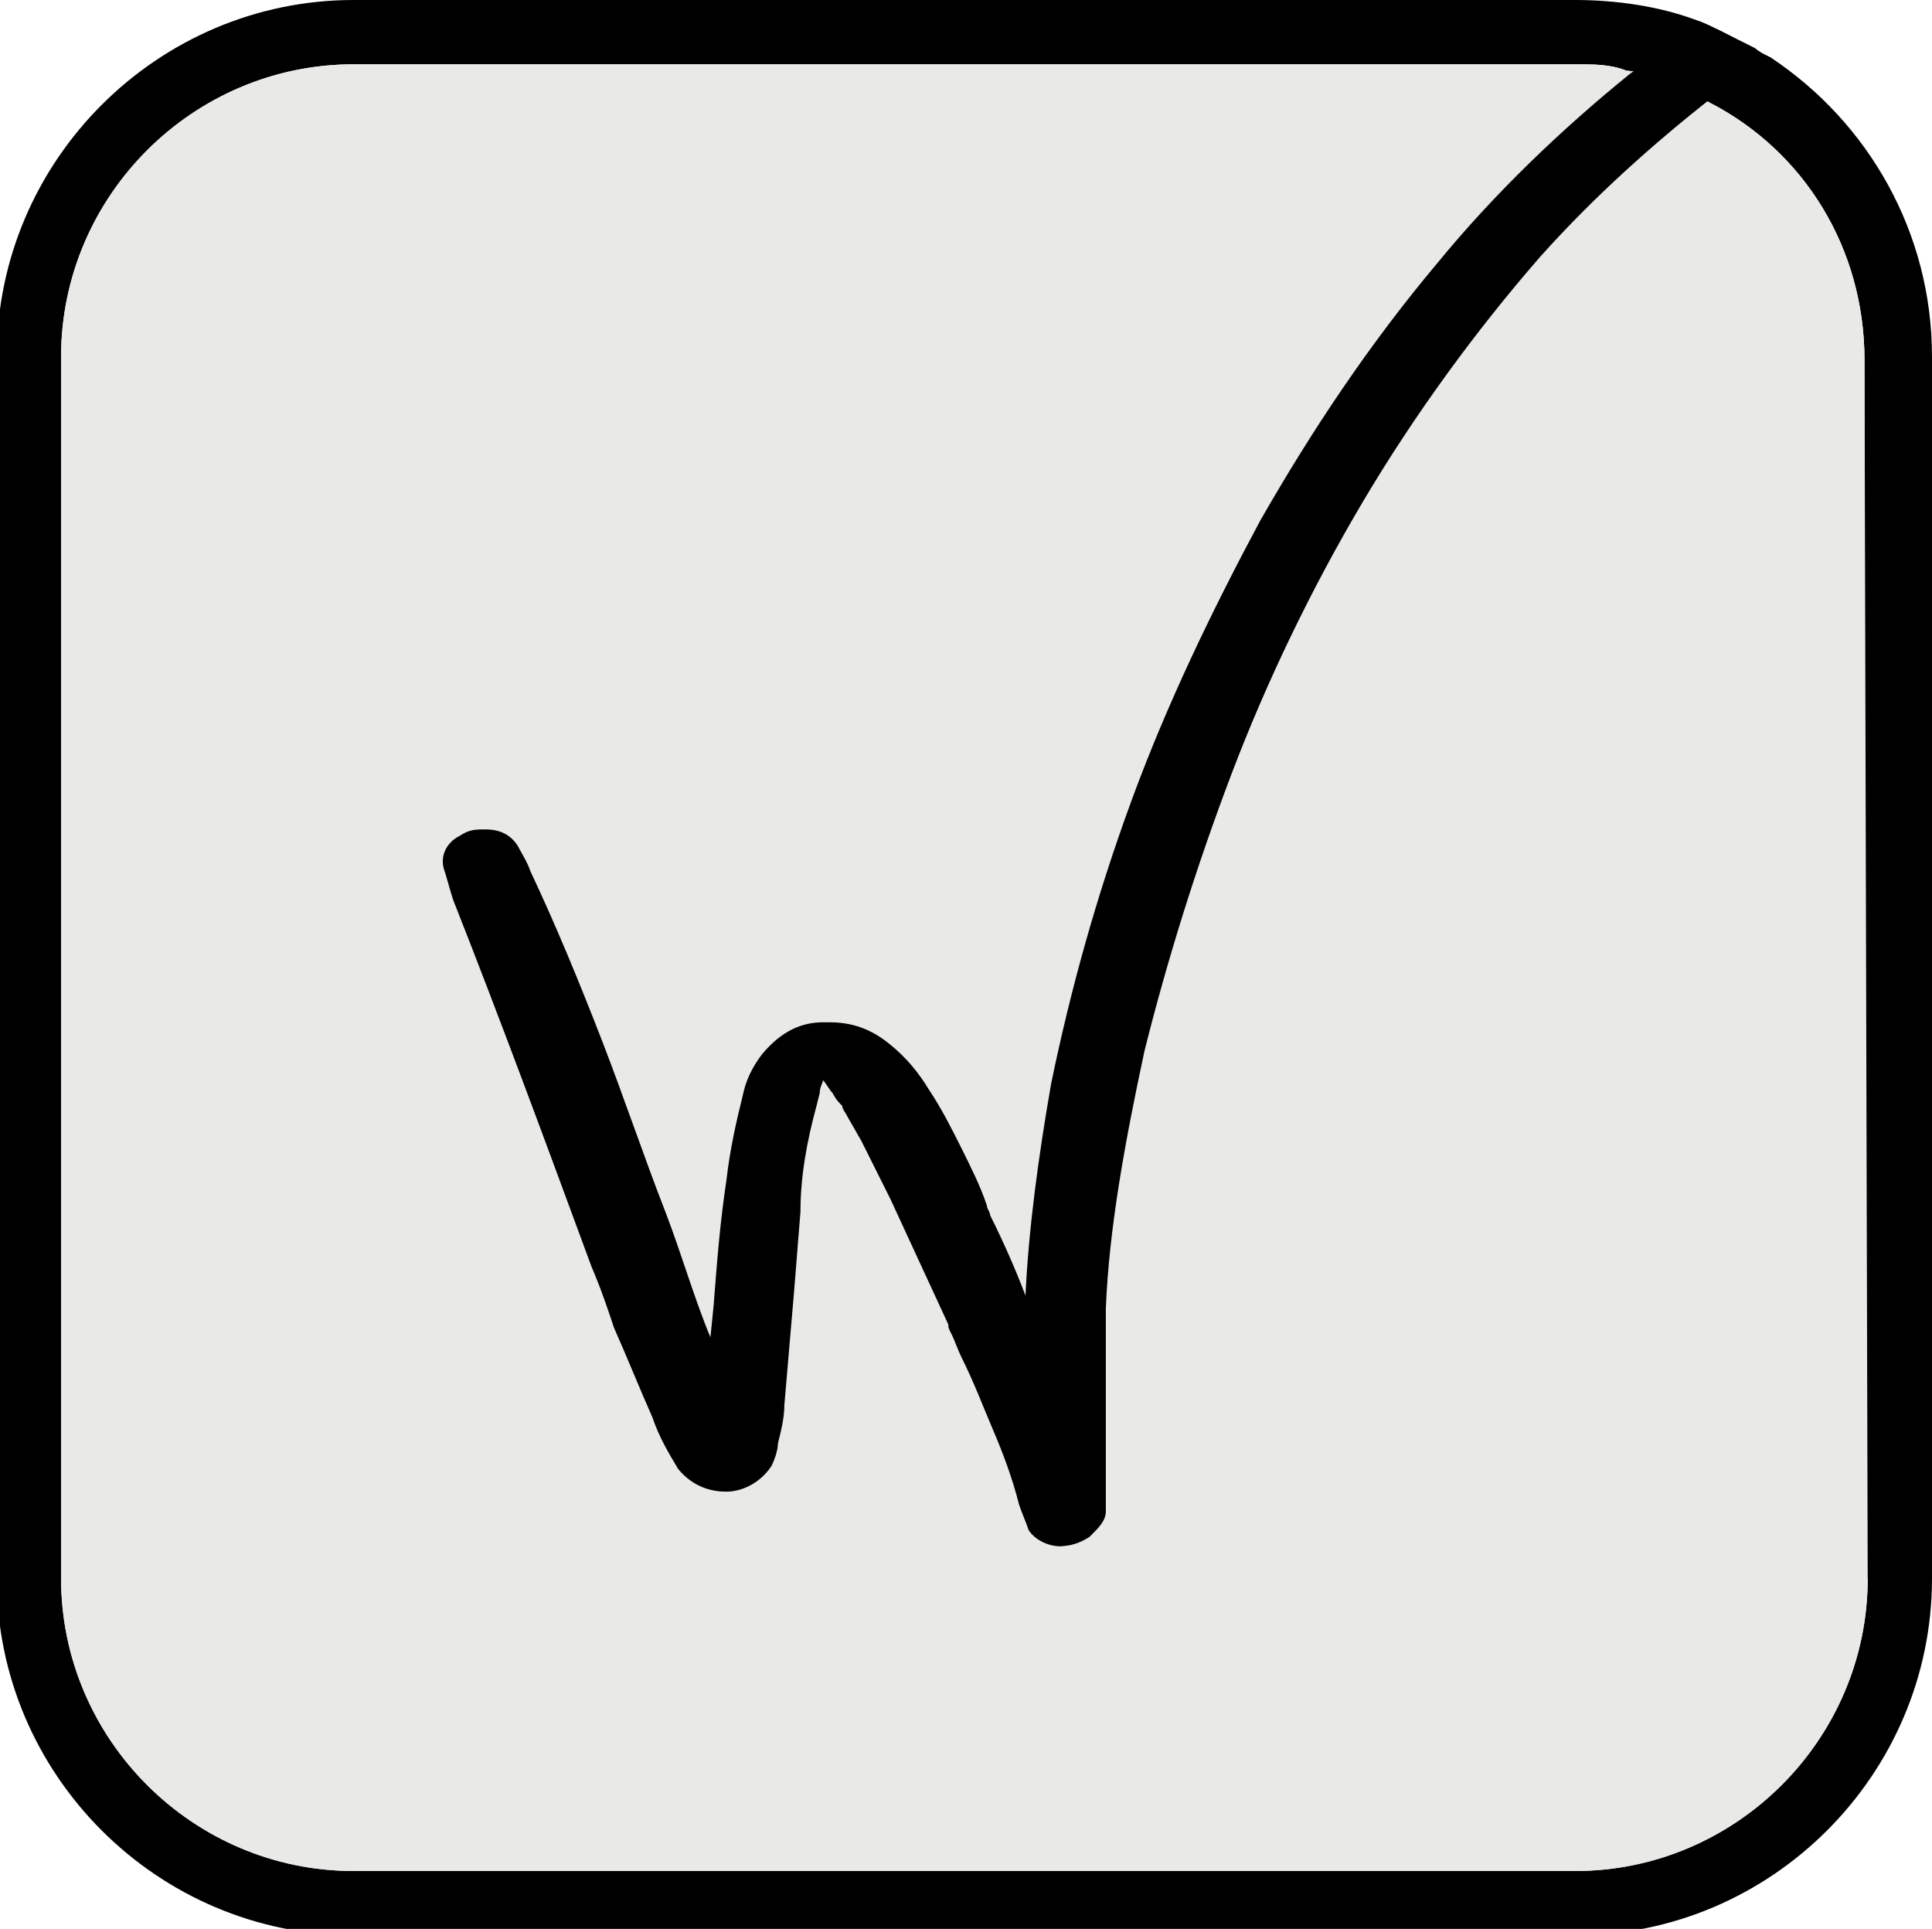
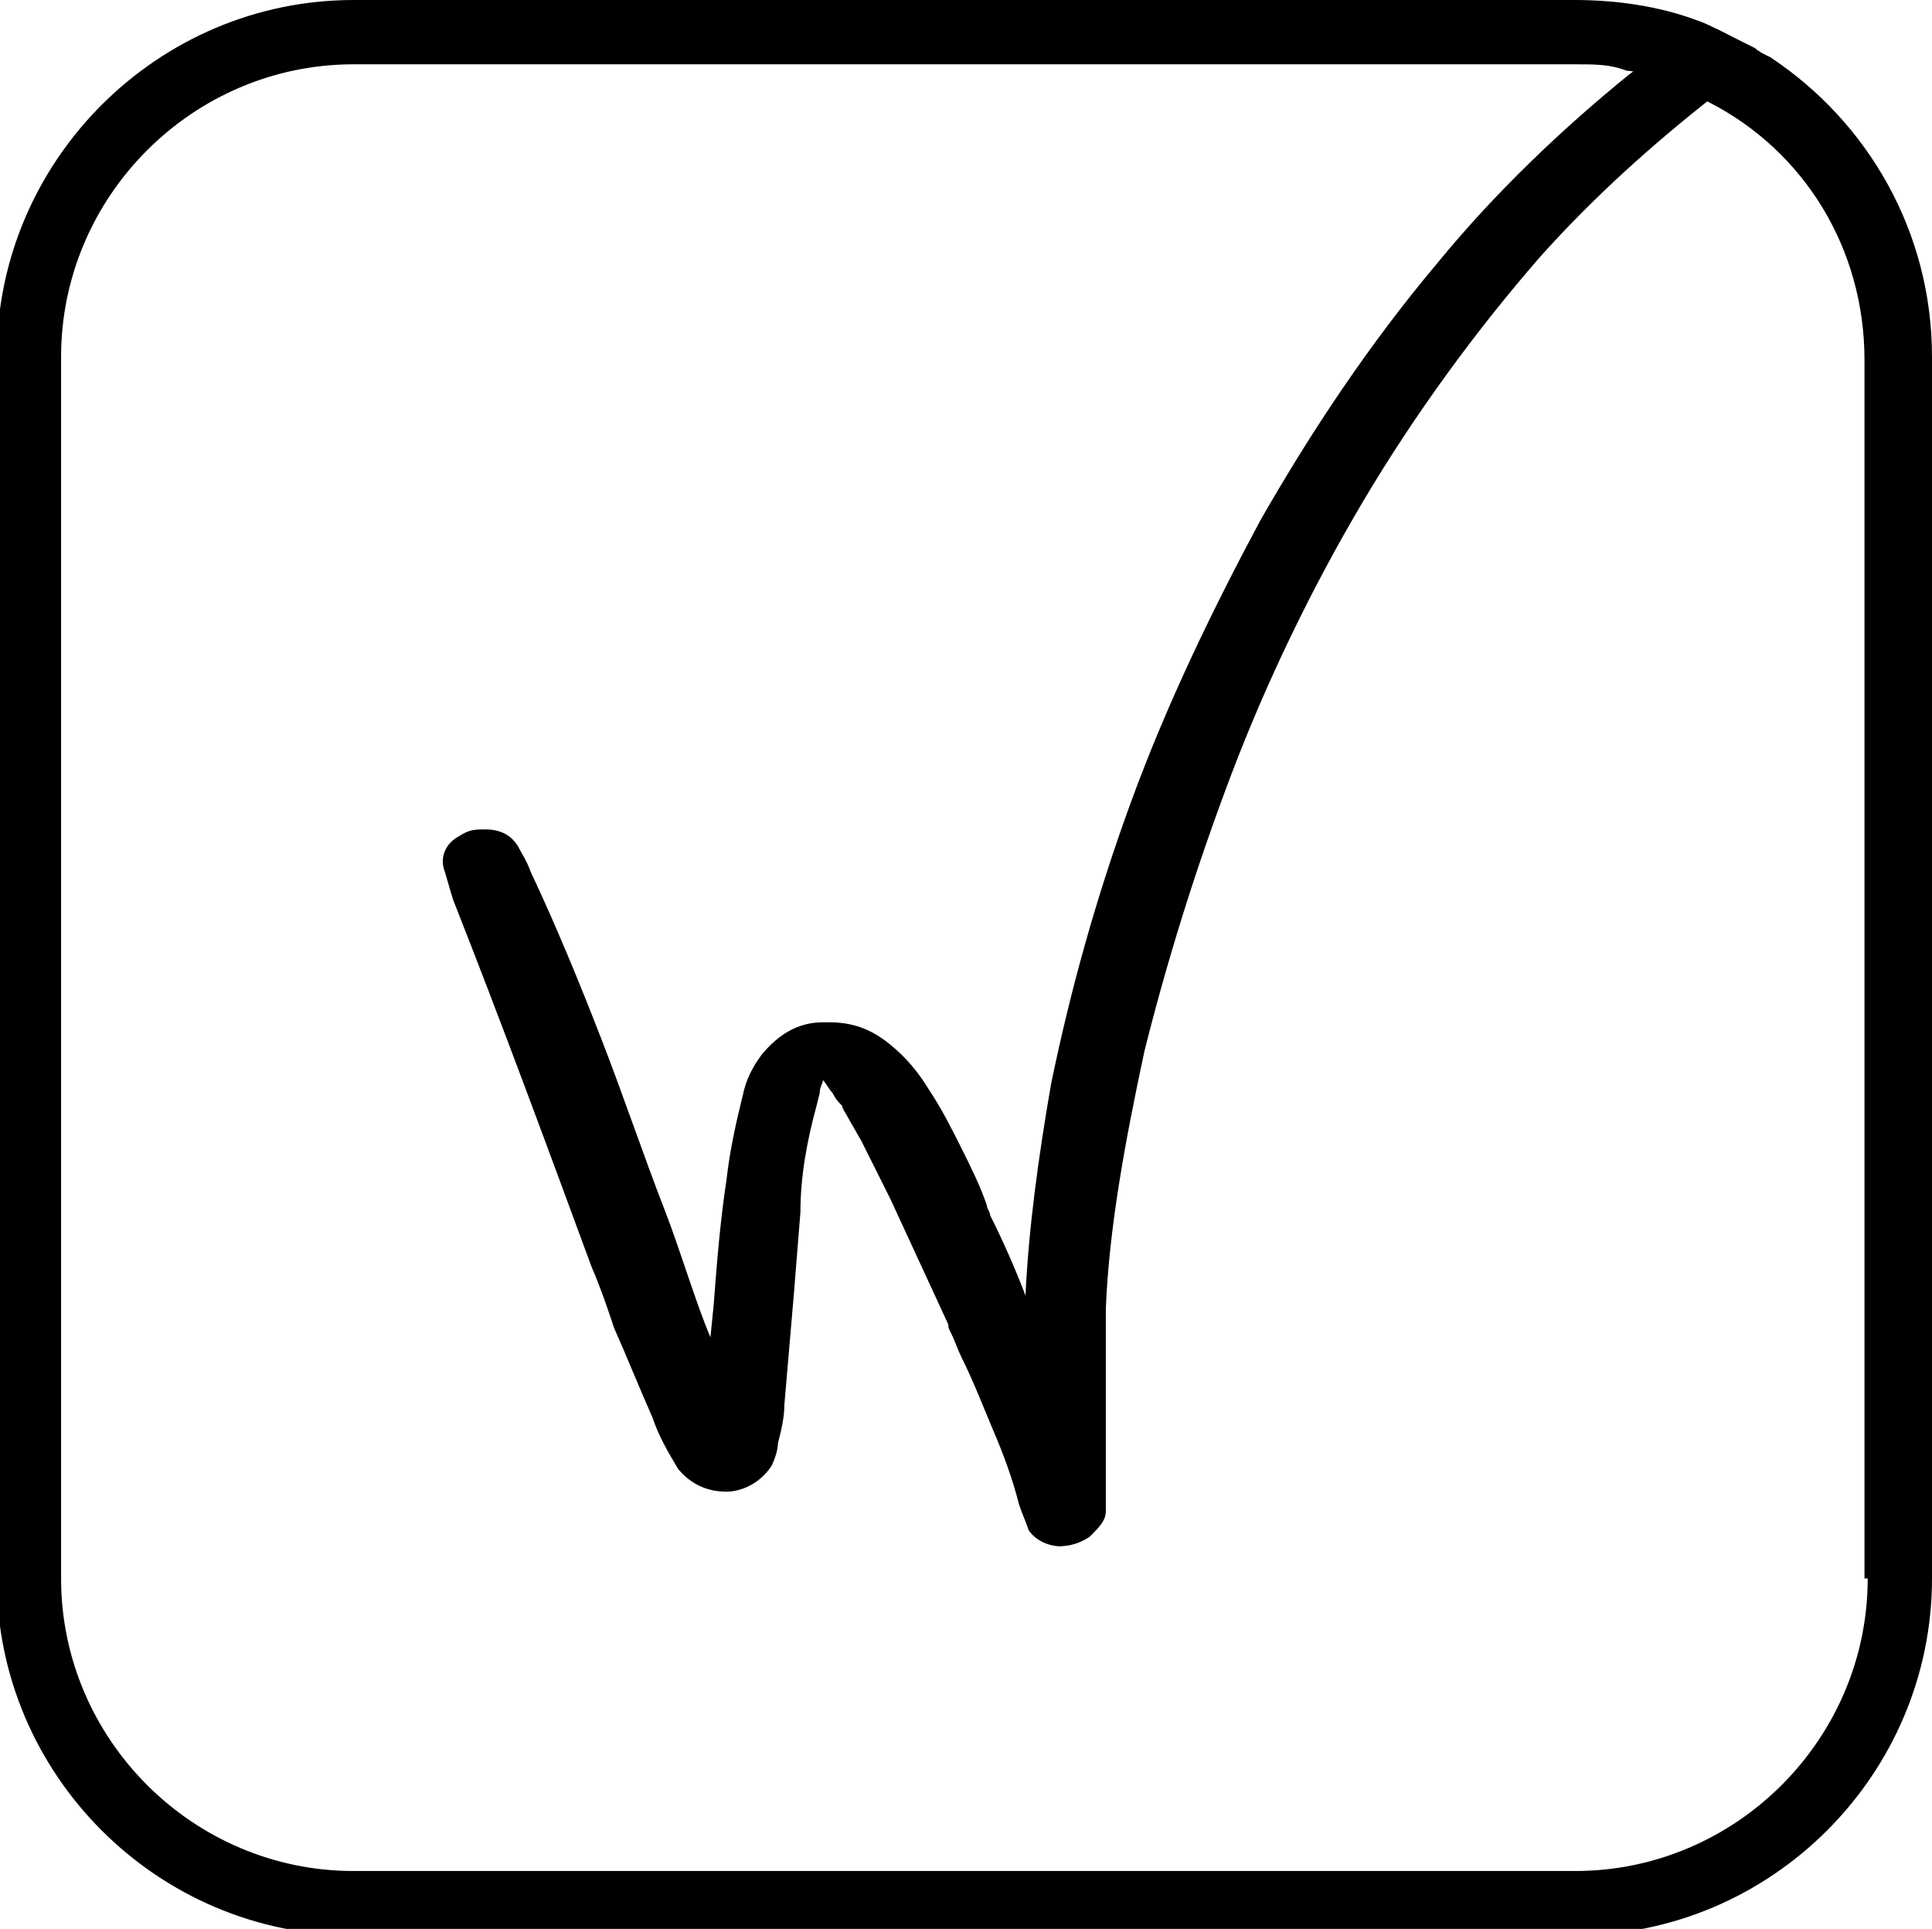
<svg xmlns="http://www.w3.org/2000/svg" version="1.1" id="Layer_1" x="0px" y="0px" viewBox="0 0 60.1 60" style="enable-background:new 0 0 60.1 60;" xml:space="preserve">
  <style type="text/css">
	.st0{fill:#E9E9E7;}
</style>
  <path d="M55.1,1.8c-0.2-0.1-0.4-0.2-0.5-0.3c-0.4-0.2-0.8-0.4-1.2-0.6c-0.2-0.1-0.4-0.2-0.7-0.3C51.6,0.2,50.3,0,49,0H11  C4.9,0-0.1,5-0.1,11.1v38c0,6.1,5,11.1,11.1,11.1h38c6.1,0,11.1-5,11.1-11.1v-38C60.1,7.2,58.1,3.8,55.1,1.8z M49,58.2H11  c-5,0-9.1-4.1-9.1-9.1v-38C1.9,6.1,6,2,11,2h38c0.6,0,1.1,0,1.6,0.2c0.2,0,0.5,0.1,0.7,0.2c0.5,0.1,0.9,0.3,1.3,0.5  C52.8,3,53,3.1,53.2,3.2c2.9,1.5,4.8,4.5,4.8,8v37.9h0.1C58.1,54.1,54,58.2,49,58.2z" />
-   <path class="st0" d="M58.1,49.1c0,5-4.1,9.1-9.1,9.1H11c-5,0-9.1-4.1-9.1-9.1v-38C1.9,6.1,6,2,11,2h38c0.6,0,1.1,0,1.6,0.2  c0.2,0,0.5,0.1,0.7,0.2c0.5,0.1,0.9,0.3,1.3,0.5C52.8,3,53,3.1,53.2,3.2c2.9,1.5,4.8,4.5,4.8,8L58.1,49.1L58.1,49.1z" />
  <g>
    <path d="M55.1,1.8C55,1.9,54.8,2,54.7,2c-0.5,0.3-1,0.7-1.4,1c-1.9,1.5-3.7,3.1-5.4,5c-2,2.3-3.9,4.9-5.5,7.6s-3,5.6-4.1,8.5   s-2,5.8-2.7,8.6c-0.6,2.8-1.1,5.5-1.2,8c0,1.2,0,2.4,0,3.6c0,0.6,0,1.1,0,1.7c0,0.1,0,0.2,0,0.3c0,0.2,0,0.4,0,0.7   s-0.2,0.5-0.5,0.8c-0.3,0.2-0.6,0.3-1,0.3H33c-0.4,0-0.8-0.2-1-0.5c-0.1-0.3-0.2-0.5-0.3-0.8c-0.2-0.8-0.5-1.6-0.8-2.3   s-0.6-1.5-1-2.3c-0.1-0.2-0.2-0.5-0.3-0.7c-0.1-0.2-0.1-0.2-0.1-0.3c-0.6-1.3-1.2-2.6-1.8-3.9c-0.3-0.6-0.6-1.2-0.9-1.8l-0.4-0.7   c-0.1-0.2-0.2-0.3-0.2-0.4c-0.1-0.1-0.2-0.2-0.3-0.4c-0.1-0.1-0.2-0.3-0.3-0.4c0,0.1-0.1,0.2-0.1,0.4l-0.1,0.4   c-0.3,1.1-0.5,2.2-0.5,3.3l-0.2,2.5c-0.1,1.2-0.2,2.3-0.3,3.5c0,0.4-0.1,0.8-0.2,1.2c0,0.2-0.1,0.5-0.2,0.7c-0.4,0.6-1,0.8-1.4,0.8   l0,0c-0.4,0-1-0.1-1.5-0.7c-0.3-0.5-0.6-1-0.8-1.6c-0.4-0.9-0.8-1.9-1.2-2.8c-0.2-0.6-0.4-1.2-0.7-1.9c-1.4-3.8-2.8-7.6-4.3-11.4   c-0.1-0.3-0.2-0.7-0.3-1c-0.1-0.4,0.1-0.8,0.5-1c0.3-0.2,0.5-0.2,0.8-0.2c0.5,0,0.8,0.2,1,0.5c0.1,0.2,0.3,0.5,0.4,0.8   c0.8,1.7,1.5,3.4,2.2,5.2s1.3,3.6,2,5.4c0.5,1.3,0.9,2.7,1.4,3.9l0.1-1c0.1-1.3,0.2-2.6,0.4-3.9c0.1-0.9,0.3-1.8,0.5-2.6   c0.1-0.5,0.3-0.9,0.6-1.3c0.5-0.6,1.1-1,1.9-1c0.1,0,0.1,0,0.2,0c0.7,0,1.3,0.2,1.9,0.7c0.5,0.4,0.9,0.9,1.2,1.4   c0.4,0.6,0.7,1.2,1,1.8s0.6,1.2,0.8,1.8c0,0.1,0.1,0.2,0.1,0.3c0.4,0.8,0.8,1.7,1.1,2.5c0.1-2.1,0.4-4.3,0.8-6.6   c0.6-2.9,1.4-5.8,2.5-8.8s2.5-5.9,4-8.7c1.6-2.8,3.4-5.5,5.5-8c1.8-2.2,3.9-4.2,6-5.9c0.3-0.2,0.6-0.5,0.9-0.7   C52,1.3,52.4,1,52.8,0.8C53,0.9,53.2,1,53.5,1.1c0.4,0.2,0.8,0.4,1.2,0.6C54.7,1.6,54.9,1.7,55.1,1.8z" />
    <path d="M53.4,0.9c-0.5,0.3-0.9,0.6-1.4,0.9c-0.2,0.2-0.4,0.3-0.6,0.5c-2.2,1.7-4.3,3.7-6.2,6c-2.1,2.5-3.9,5.1-5.5,7.9   s-2.9,5.7-4,8.7s-1.9,5.9-2.5,8.8s-0.8,5.6-0.8,8.1v0.1c0,0.1,0,0.2,0,0.3s-0.1,0.2-0.2,0.4c-0.2-0.5-0.4-1-0.7-1.5   c-0.5-1.1-1-2.2-1.4-3.2c-0.1-0.1-0.1-0.2-0.2-0.3c-0.3-0.6-0.5-1.2-0.8-1.8s-0.6-1.2-1-1.8c-0.3-0.5-0.7-0.9-1.1-1.3   c-0.5-0.4-1-0.6-1.6-0.6c-0.5,0-1,0.3-1.4,0.8c-0.2,0.4-0.4,0.8-0.5,1.2c-0.2,0.8-0.4,1.7-0.5,2.6c-0.1,1.3-0.2,2.6-0.4,3.9   c-0.1,0.7-0.1,1.3-0.2,2c0,0.3-0.1,0.7-0.1,1c0,0,0,0.1-0.1,0.1l-0.1,0.1H22c-0.1,0-0.1,0-0.1-0.1c-0.1-0.3-0.2-0.6-0.3-1   c0-0.1-0.1-0.2-0.1-0.3c-0.6-1.5-1.1-3-1.7-4.6c-0.6-1.8-1.3-3.6-2-5.4c-0.7-1.8-1.4-3.5-2.2-5.2c-0.1-0.3-0.2-0.5-0.4-0.8   c-0.1-0.1-0.2-0.2-0.3-0.2s-0.3,0-0.4,0.1c-0.2,0.2-0.3,0.4-0.3,0.6c0.1,0.3,0.2,0.7,0.3,1c1.5,3.8,2.9,7.6,4.3,11.4   c0.2,0.6,0.5,1.2,0.7,1.9c0.4,0.9,0.7,1.9,1.2,2.8c0.2,0.5,0.5,1,0.8,1.5c0.2,0.3,0.5,0.5,0.8,0.4c0.4,0,0.6-0.2,0.8-0.5   c0.1-0.2,0.2-0.3,0.2-0.5c0.1-0.4,0.1-0.8,0.1-1.1c0.1-1.2,0.2-2.3,0.3-3.5c0.1-0.8,0.1-1.6,0.2-2.4c0.1-1.1,0.3-2.2,0.6-3.4   c0-0.1,0-0.2,0.1-0.3c0-0.2,0.1-0.4,0.2-0.6c0.1-0.2,0.3-0.3,0.5-0.4c0.2,0.1,0.4,0.2,0.6,0.3c0.2,0.2,0.3,0.3,0.4,0.5   c0.1,0.1,0.2,0.2,0.2,0.3c0.1,0.1,0.2,0.3,0.3,0.5l0,0c0.1,0.2,0.3,0.5,0.4,0.7c0.3,0.6,0.7,1.2,1,1.8c0.6,1.3,1.2,2.6,1.8,4   c0,0.1,0.1,0.2,0.1,0.3c0.1,0.2,0.2,0.5,0.3,0.7c0.4,0.8,0.7,1.5,1,2.3s0.6,1.5,0.8,2.3c0.1,0.2,0.2,0.4,0.3,0.6   c0.1,0.1,0.2,0.2,0.5,0.2c0.2,0,0.4-0.1,0.6-0.2c0.1-0.1,0.2-0.2,0.2-0.4s0-0.4,0-0.6c0-0.1,0-0.2,0-0.3v-1.7c0-1.2,0-2.5,0-3.7   c0.2-2.5,0.6-5.2,1.2-8c0.6-2.8,1.5-5.7,2.7-8.7c1.1-2.9,2.5-5.8,4.1-8.5c1.6-2.8,3.5-5.4,5.5-7.7c1.6-1.9,3.4-3.5,5.4-5   c0.5-0.4,1-0.8,1.6-1.1c0.1-0.1,0.2-0.1,0.3-0.2C54.2,1.3,53.8,1.1,53.4,0.9z" />
  </g>
</svg>